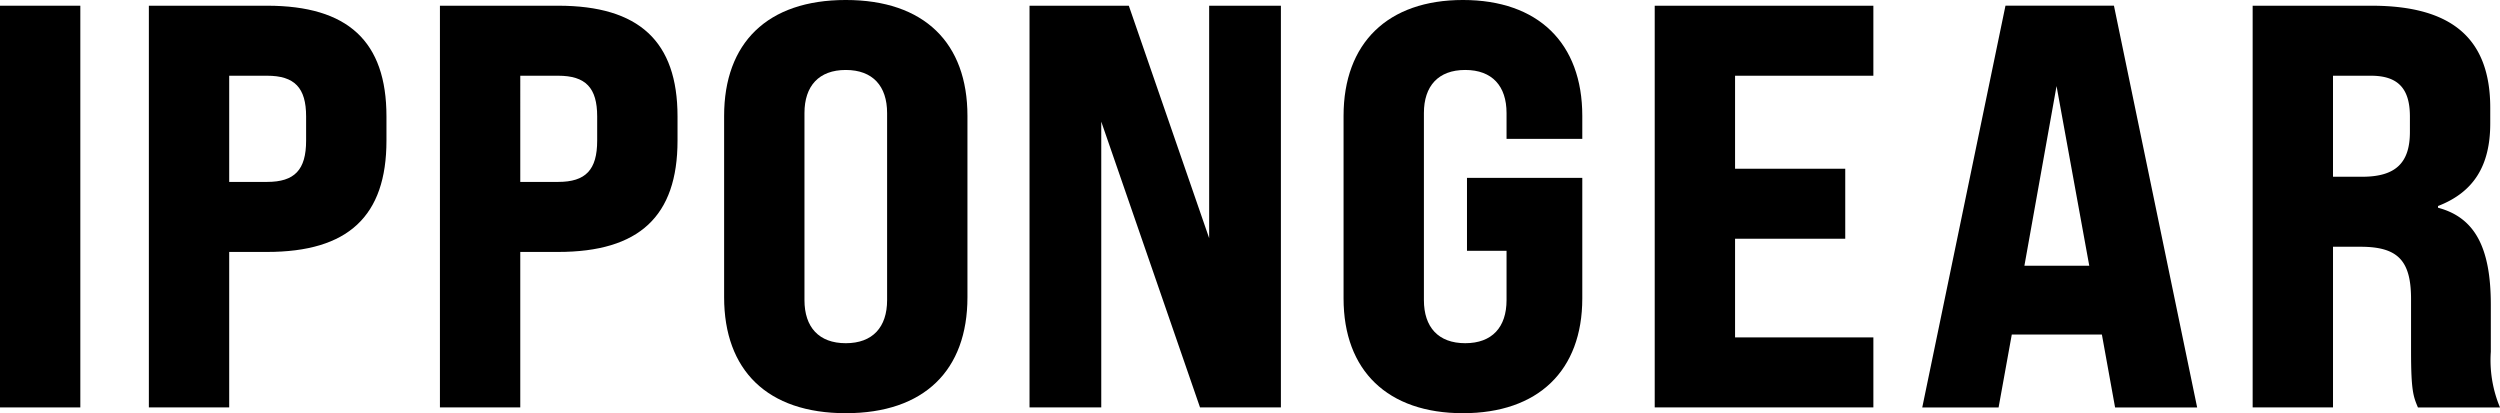
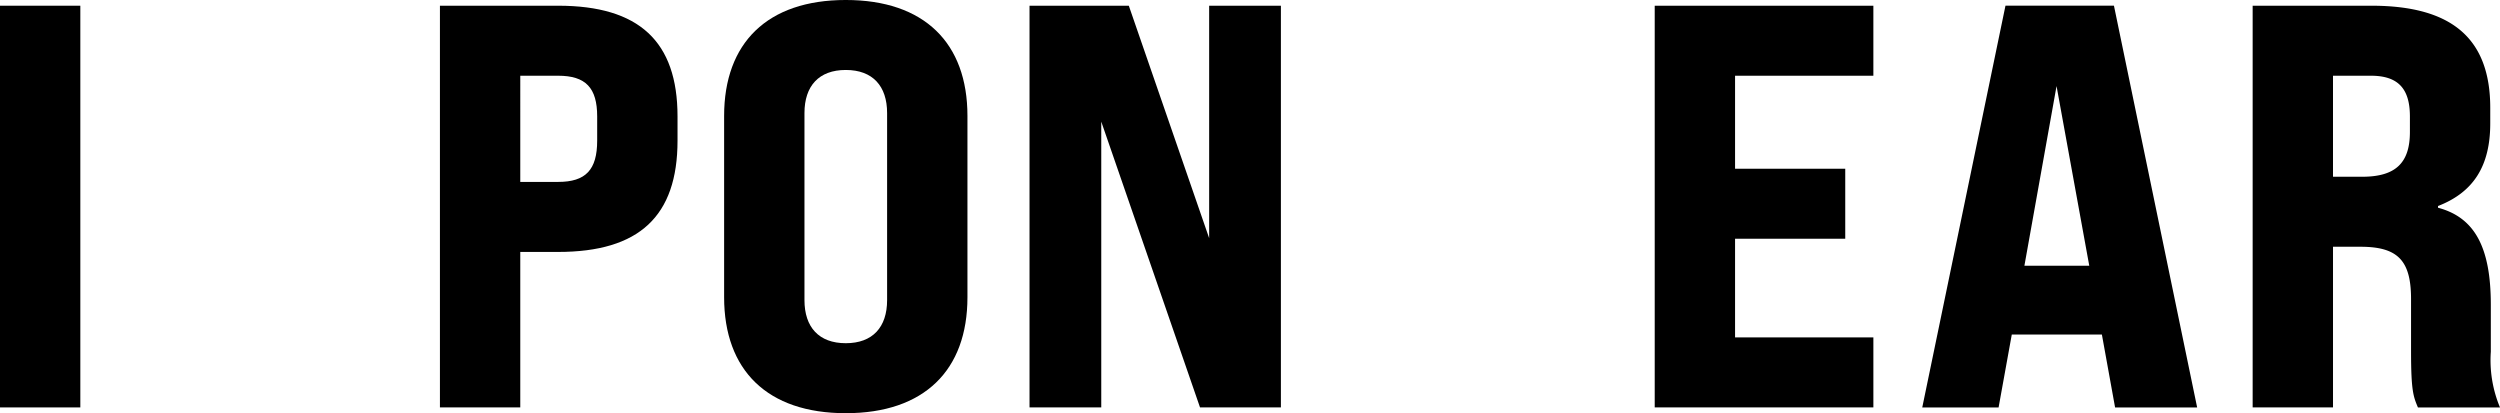
<svg xmlns="http://www.w3.org/2000/svg" viewBox="0 0 284.369 47" height="47" width="284.369">
  <g transform="translate(-63.098 -34)" data-name="Gruppe 10" id="Gruppe_10">
    <rect fill="none" transform="translate(75.996 38.05)" height="31.711" width="151.762" data-name="Rechteck 2" id="Rechteck_2" />
    <path transform="translate(33.435 9.643)" d="M29.663,25.007H38.8V70.7H29.663Z" data-name="Pfad 164" id="Pfad_164" />
-     <path transform="translate(3.769 9.643)" d="M76.262,25.007H89.71c9.2,0,13.578,4.05,13.578,12.6v2.742c0,8.618-4.375,12.665-13.578,12.665H85.4V70.7H76.262ZM89.71,45.049c3.133,0,4.439-1.37,4.439-4.7V37.606c0-3.262-1.306-4.635-4.439-4.635H85.4V45.049Z" data-name="Pfad 165" id="Pfad_165" />
    <path transform="translate(-54.236 9.643)" d="M167.375,25.007h13.448c9.2,0,13.578,4.05,13.578,12.6v2.742c0,8.618-4.373,12.665-13.578,12.665h-4.309V70.7h-9.139Zm13.448,20.042c3.133,0,4.439-1.37,4.439-4.7V37.606c0-3.262-1.306-4.635-4.439-4.635h-4.309V45.049Z" data-name="Pfad 166" id="Pfad_166" />
    <path transform="translate(-110.867 10.783)" d="M256.332,57.03V36.4c0-8.29,4.9-13.184,13.839-13.184S284.01,28.111,284.01,36.4V57.03c0,8.29-4.9,13.187-13.839,13.187S256.332,65.32,256.332,57.03Zm18.539.325V36.076c0-3.068-1.632-4.9-4.7-4.9s-4.7,1.829-4.7,4.9v21.28c0,3.068,1.632,4.9,4.7,4.9S274.871,60.423,274.871,57.356Z" data-name="Pfad 167" id="Pfad_167" />
    <path transform="translate(-171.728 9.643)" d="M351.932,25.007h11.294l9.139,26.44V25.007h8.16V70.7h-9.2L360.092,38.194V70.7h-8.16Z" data-name="Pfad 168" id="Pfad_168" />
-     <path transform="translate(-234.31 10.783)" d="M450.235,57.161V36.4c0-8.29,5.027-13.184,13.578-13.184S477.39,28.111,477.39,36.4v2.615h-8.616v-2.94c0-3.068-1.632-4.9-4.7-4.9s-4.7,1.829-4.7,4.9v21.28c0,3.068,1.632,4.9,4.7,4.9s4.7-1.829,4.7-4.9V51.742h-4.5v-8.29H477.39V57.161c0,8.224-5.027,13.056-13.578,13.056S450.235,65.386,450.235,57.161Z" data-name="Pfad 169" id="Pfad_169" />
    <path transform="translate(-296.316 9.643)" d="M547.634,25.007h24.871v7.965H556.773V43.547h12.533v7.965H556.773V62.738h15.733V70.7H547.634Z" data-name="Pfad 170" id="Pfad_170" />
    <path transform="translate(-349.63 9.643)" d="M651.813,62.413H641.563l-1.5,8.29H631.38l9.466-45.7h12.338l9.464,45.7h-9.335Zm-1.437-7.833-3.721-20.433L643,54.58Z" data-name="Pfad 171" id="Pfad_171" />
    <path transform="translate(-415.468 9.643)" d="M734.8,25.007h13.514c9.137,0,13.512,3.721,13.512,11.62v1.764c0,4.832-1.894,7.833-5.942,9.4v.194c4.178,1.11,6.007,4.506,6.007,11.033v5.353a13.911,13.911,0,0,0,1.044,6.333H753.6c-.522-1.242-.783-1.892-.783-6.4V58.367c0-4.375-1.5-5.942-5.744-5.942h-3.133V70.7H734.8Zm12.469,19.454c3.785,0,5.418-1.567,5.418-5.091V37.606c0-3.2-1.371-4.635-4.439-4.635h-4.309V44.461Z" data-name="Pfad 172" id="Pfad_172" />
  </g>
</svg>